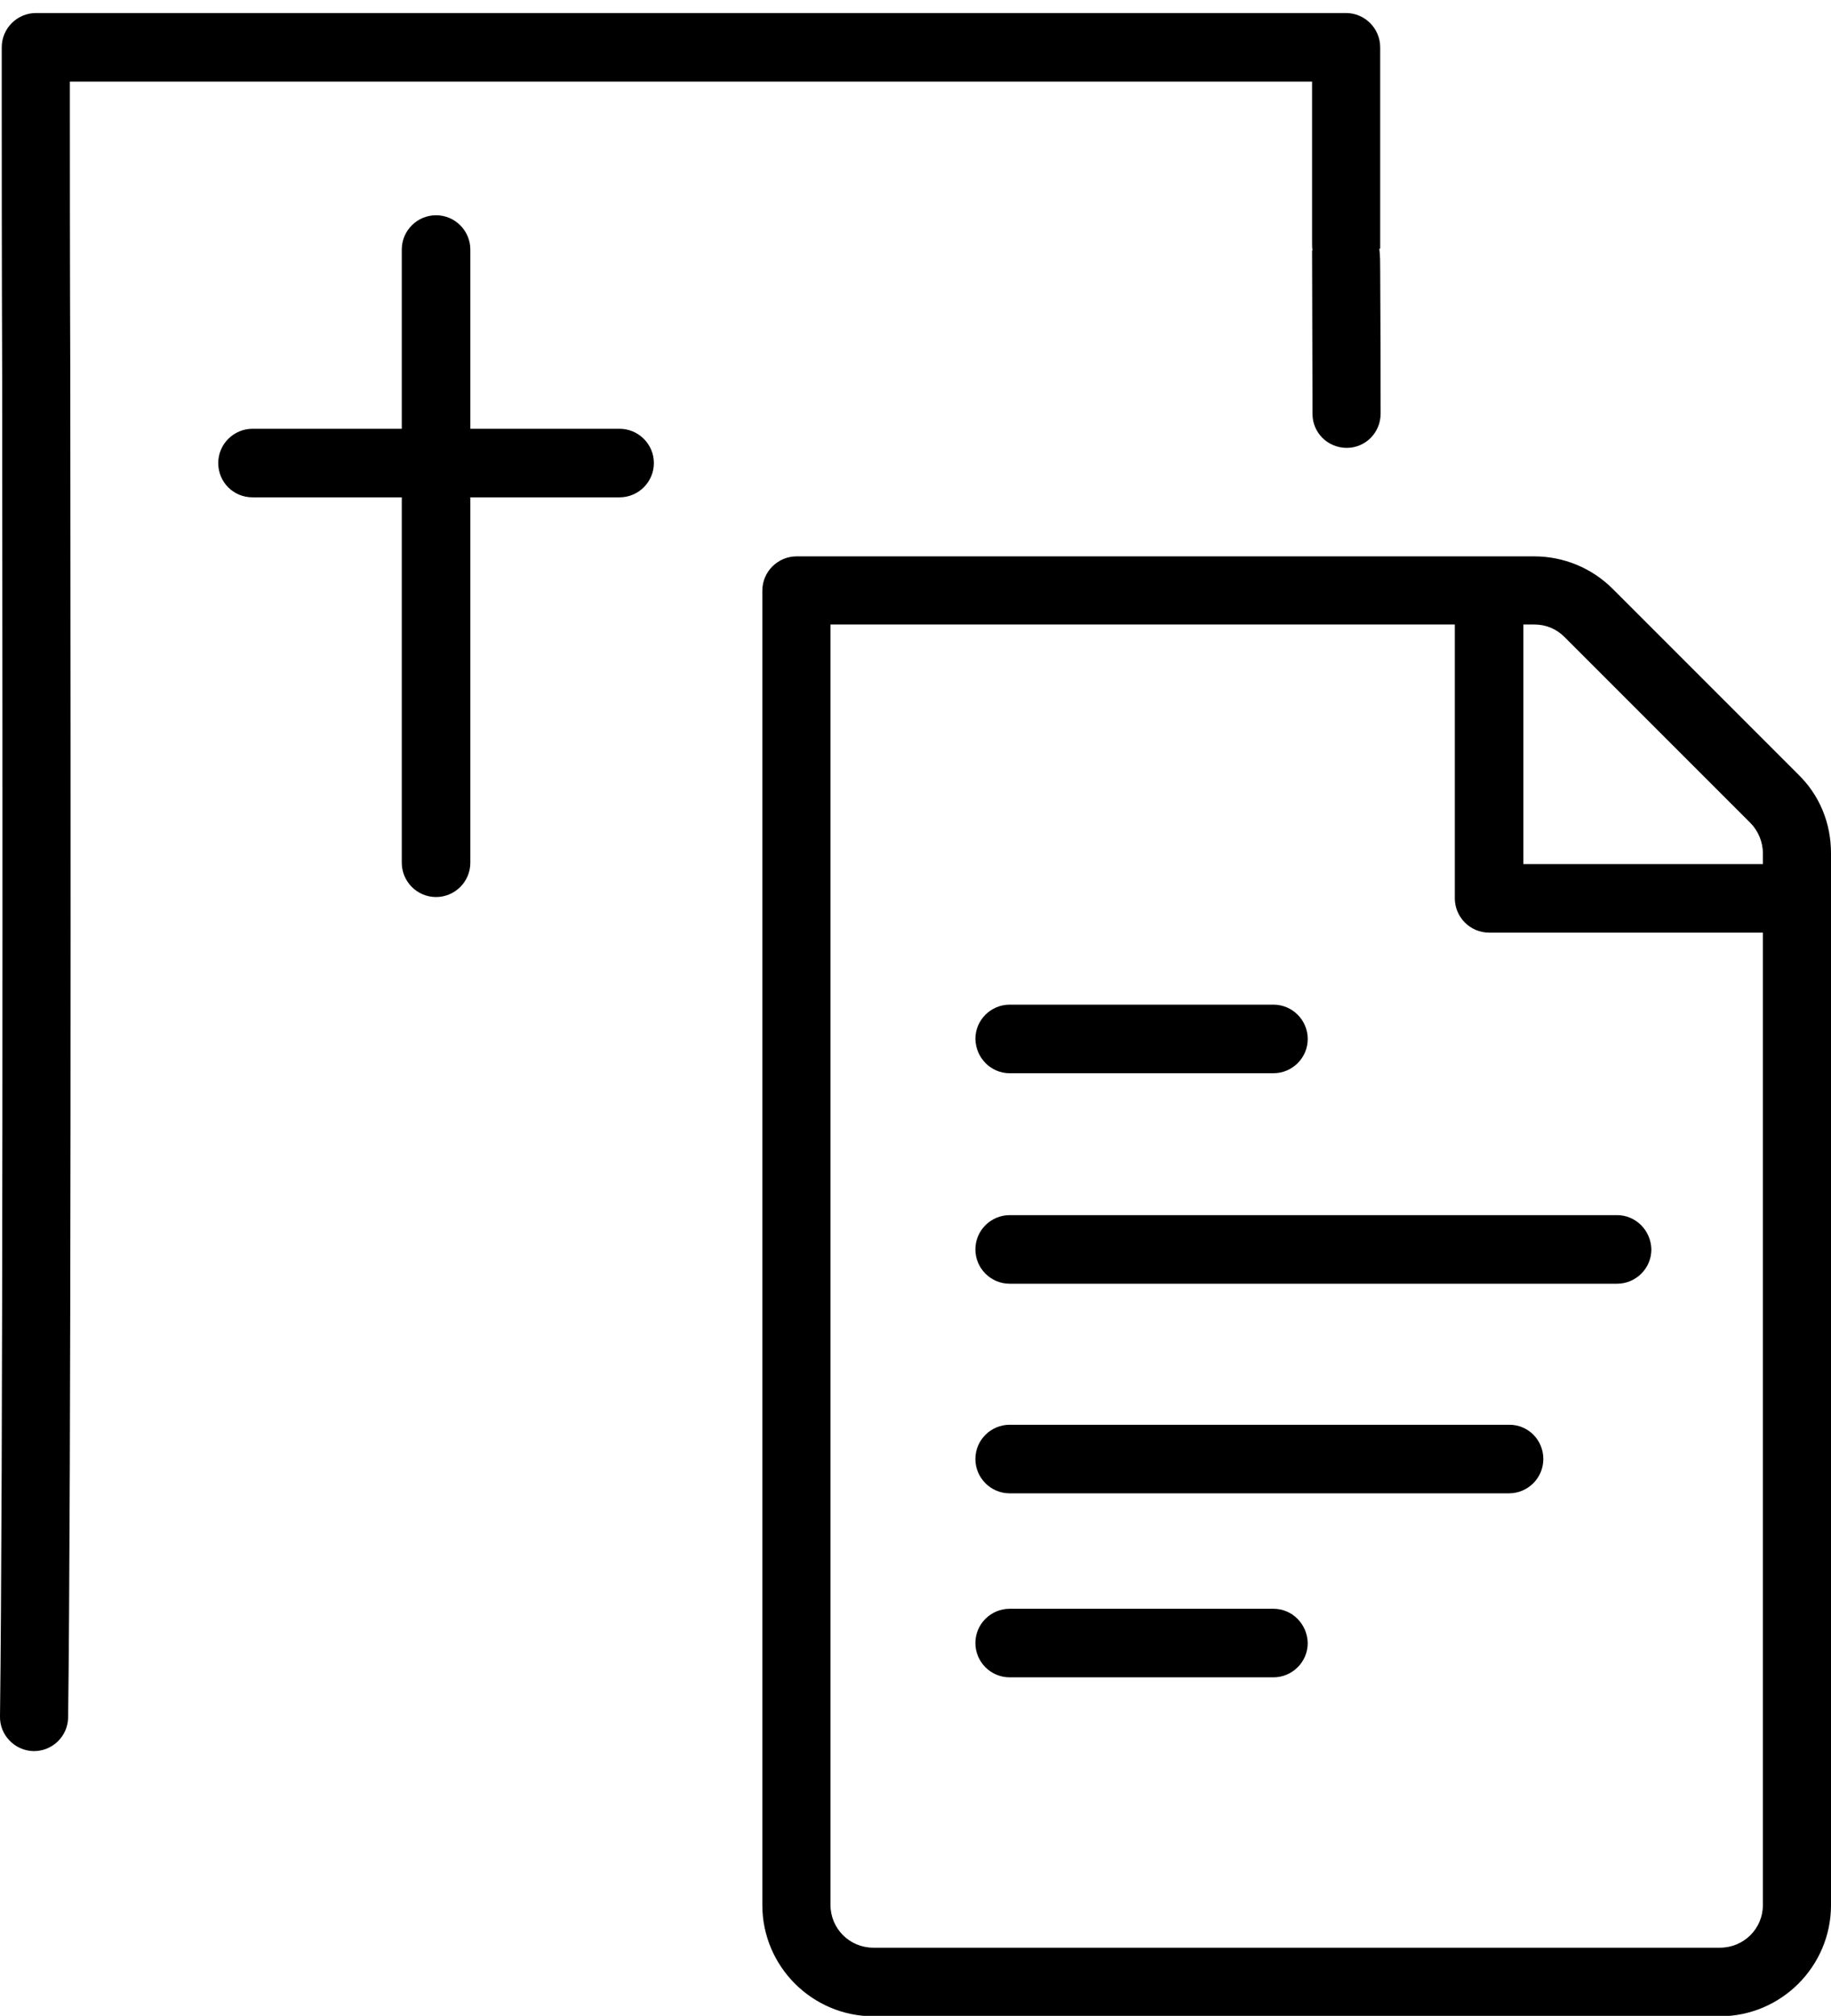
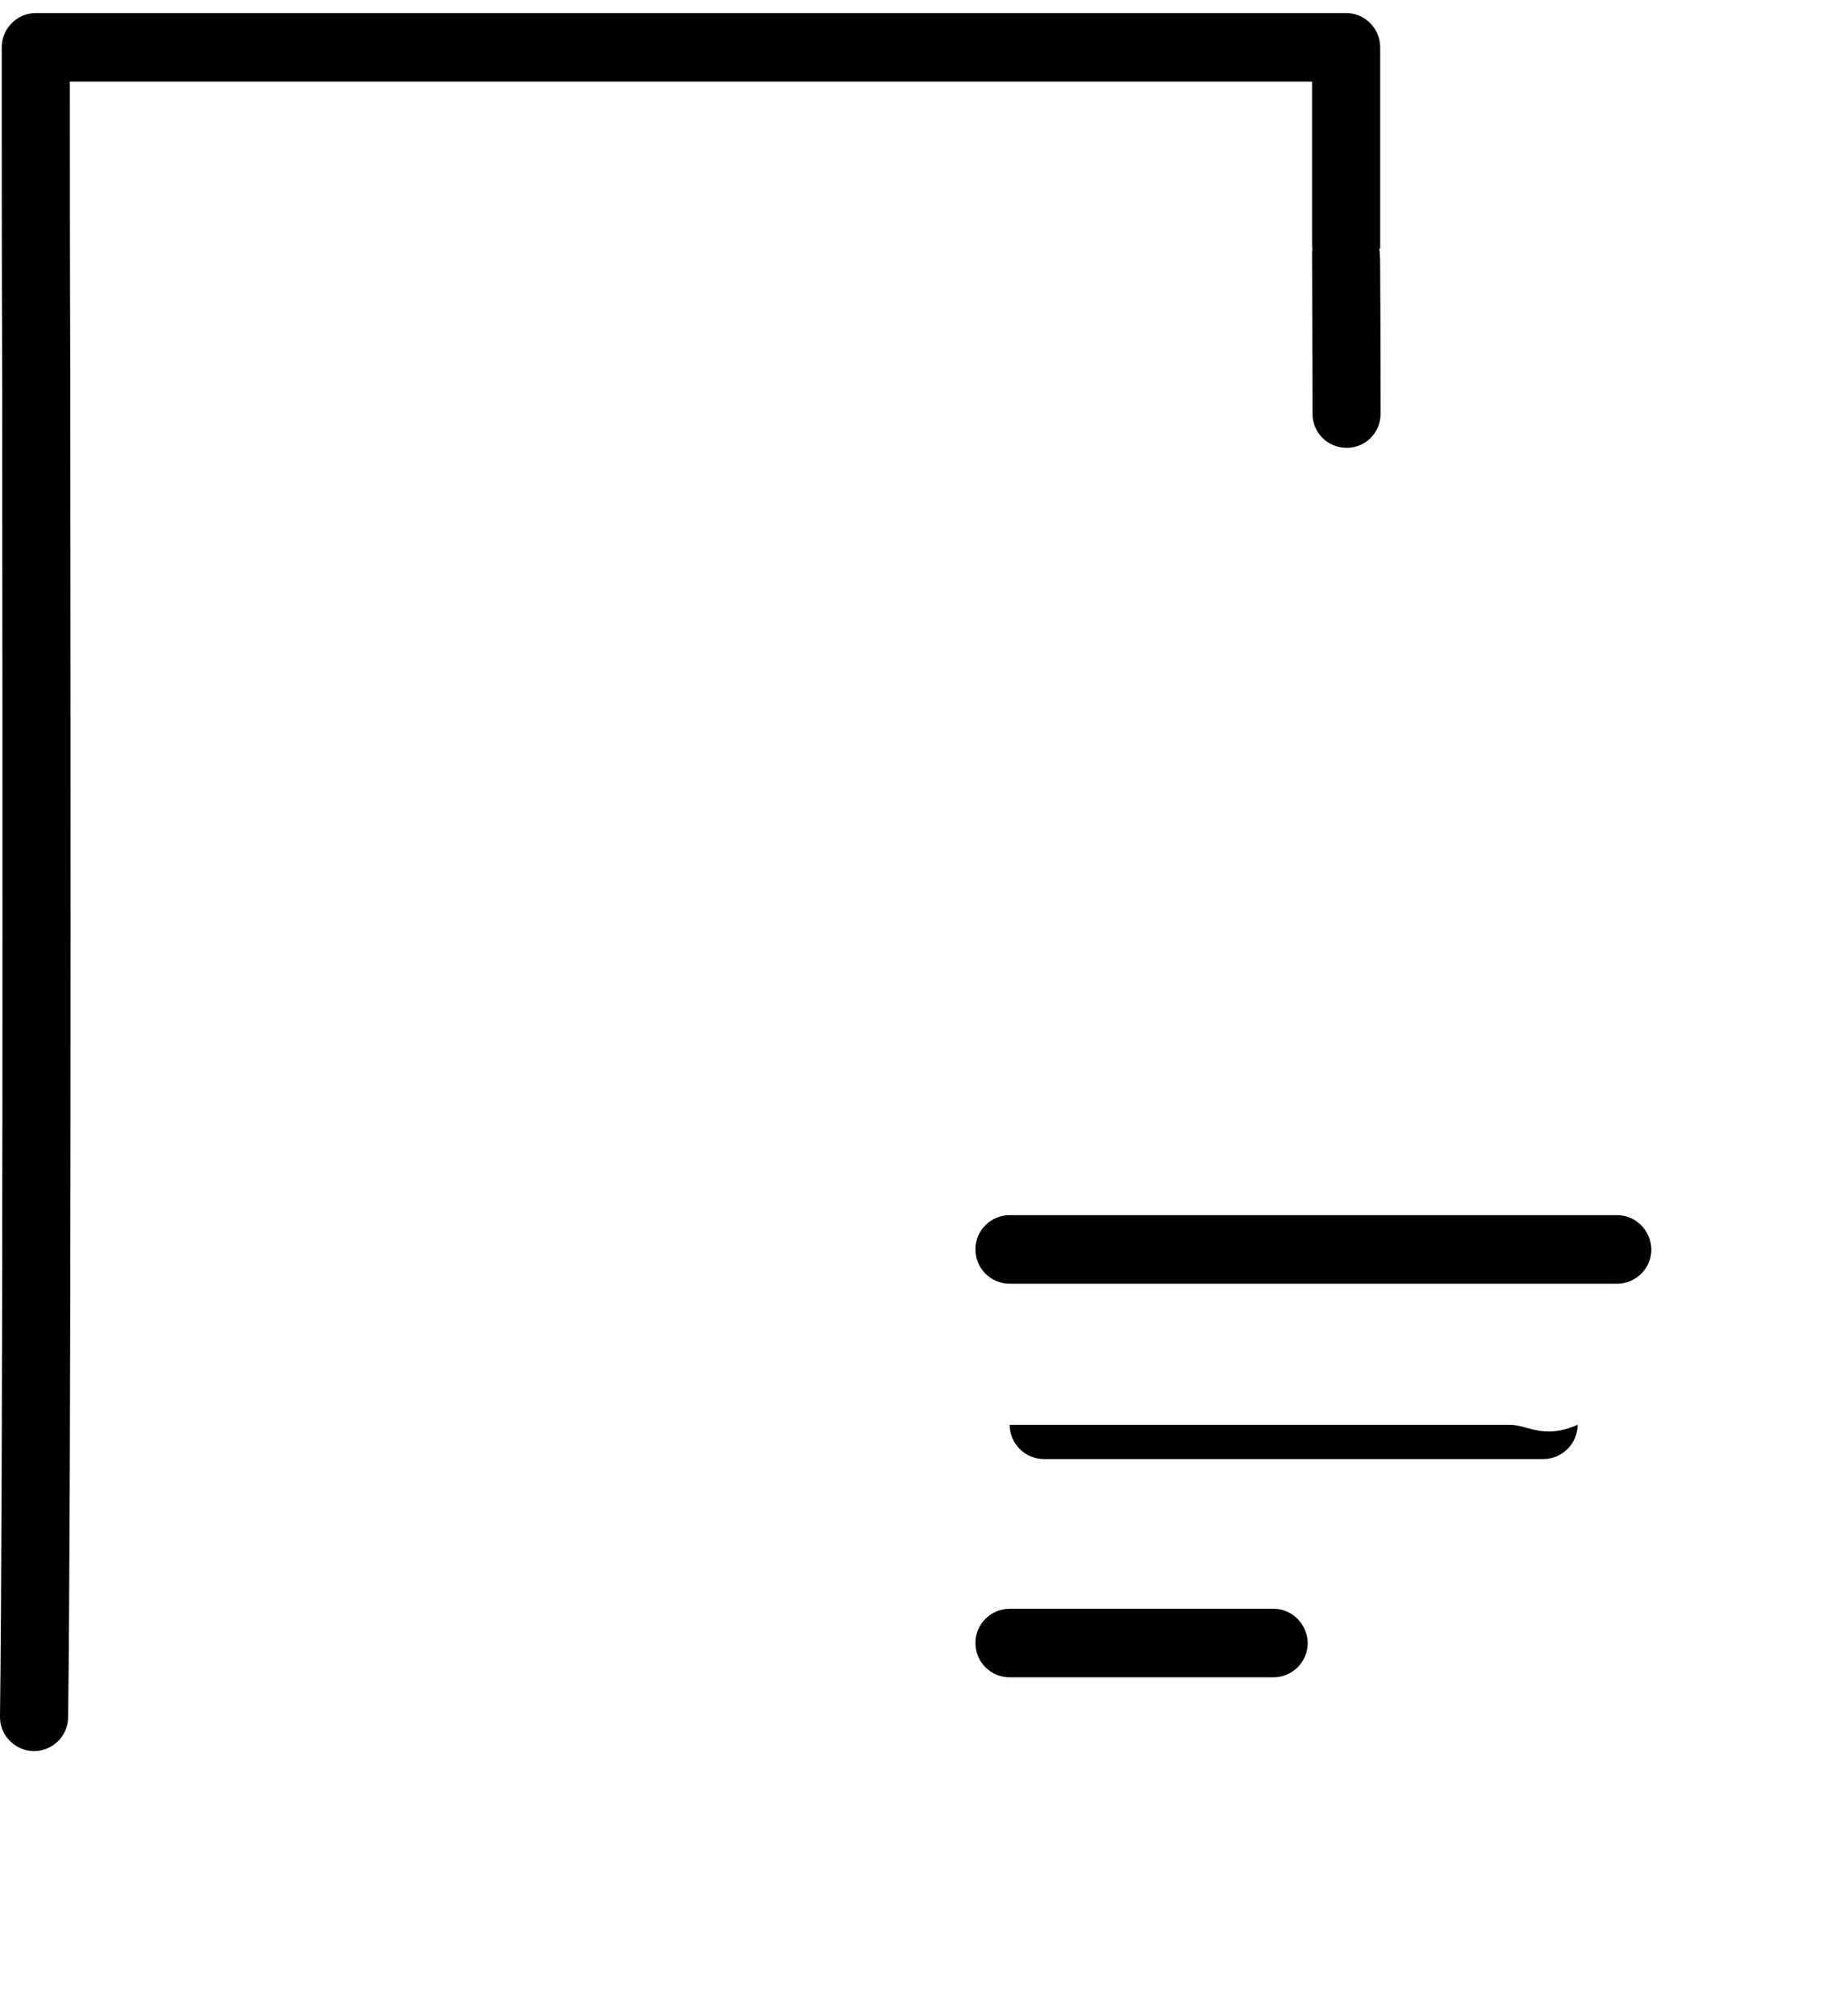
<svg xmlns="http://www.w3.org/2000/svg" version="1.1" id="Capa_1" x="0px" y="0px" viewBox="0 0 422 464.5" style="enable-background:new 0 0 422 464.5;" xml:space="preserve">
  <g>
    <path d="M16.1,21.6v-2.8h286.3v0.7c0,24.6,0,33.2,0,36.3c0,0.7,0,1.3,0.1,1.9l-0.1,0c0,0.5,0,5.2,0.1,37.7c0,4.3,3.5,7.8,7.9,7.8   c0,0,0,0,0,0c4.3,0,7.8-3.5,7.8-7.9c0-19-0.1-28.4-0.1-33.2c0-1.6,0-3.2-0.2-4.8l0.2,0v-1.5c0-3,0-11.6,0-36.3v-8.6   c0-4.3-3.5-7.9-7.9-7.9H8.3c-4.3,0-7.9,3.5-7.9,7.9v10.7c0,15.2,0,38,0.1,65.1C0.6,187.7,0.7,340.5,0,395.5c-0.1,4.3,3.4,7.9,7.7,8   c0,0,0.1,0,0.1,0c4.3,0,7.8-3.4,7.9-7.7c0.7-55.1,0.6-207.9,0.5-309.1C16.1,59.6,16.1,36.8,16.1,21.6z" />
-     <path d="M142.8,98.8h-34.4V57.5c0-4.3-3.5-7.9-7.9-7.9c-4.3,0-7.9,3.5-7.9,7.9v41.3H58.2c-4.3,0-7.9,3.5-7.9,7.9s3.5,7.9,7.9,7.9   h34.4v84.2c0,4.3,3.5,7.9,7.9,7.9c4.3,0,7.9-3.5,7.9-7.9v-84.2h34.4c4.3,0,7.9-3.5,7.9-7.9S147.1,98.8,142.8,98.8z" />
-     <path d="M347.9,328.3H232.7c-4.3,0-7.9,3.5-7.9,7.9c0,4.3,3.5,7.9,7.9,7.9h115.1c4.3,0,7.9-3.5,7.9-7.9   C355.7,331.8,352.2,328.3,347.9,328.3z" />
+     <path d="M347.9,328.3H232.7c0,4.3,3.5,7.9,7.9,7.9h115.1c4.3,0,7.9-3.5,7.9-7.9   C355.7,331.8,352.2,328.3,347.9,328.3z" />
    <path d="M372.7,280h-140c-4.3,0-7.9,3.5-7.9,7.9c0,4.3,3.5,7.9,7.9,7.9h140c4.3,0,7.9-3.5,7.9-7.9C380.5,283.5,377,280,372.7,280z" />
-     <path d="M232.7,247.3h60.8c4.3,0,7.9-3.5,7.9-7.9c0-4.3-3.5-7.9-7.9-7.9h-60.8c-4.3,0-7.9,3.5-7.9,7.9   C224.9,243.8,228.4,247.3,232.7,247.3z" />
    <path d="M293.5,370.7h-60.8c-4.3,0-7.9,3.5-7.9,7.9c0,4.3,3.5,7.9,7.9,7.9h60.8c4.3,0,7.9-3.5,7.9-7.9   C301.3,374.2,297.8,370.7,293.5,370.7z" />
-     <path d="M414.5,178.5l-42.8-42.8c-4.8-4.8-11.3-7.5-18.1-7.5h-170c-4.3,0-7.9,3.5-7.9,7.9v143.3v159.6c0,14.1,11.5,25.6,25.6,25.6   h195.1c14.1,0,25.6-11.5,25.6-25.6V207v-10.4C422,189.7,419.4,183.3,414.5,178.5z M360.6,146.8l42.8,42.8c1.8,1.8,2.9,4.4,2.9,7   v2.5h-55.2v-55.2h2.5C356.3,143.9,358.7,144.9,360.6,146.8z M396.4,448.8H201.3c-5.5,0-9.9-4.4-9.9-9.9V279.3V143.9h143.9V207   c0,4.3,3.5,7.9,7.9,7.9h63.1v224.1C406.3,444.4,401.9,448.8,396.4,448.8z" />
  </g>
</svg>